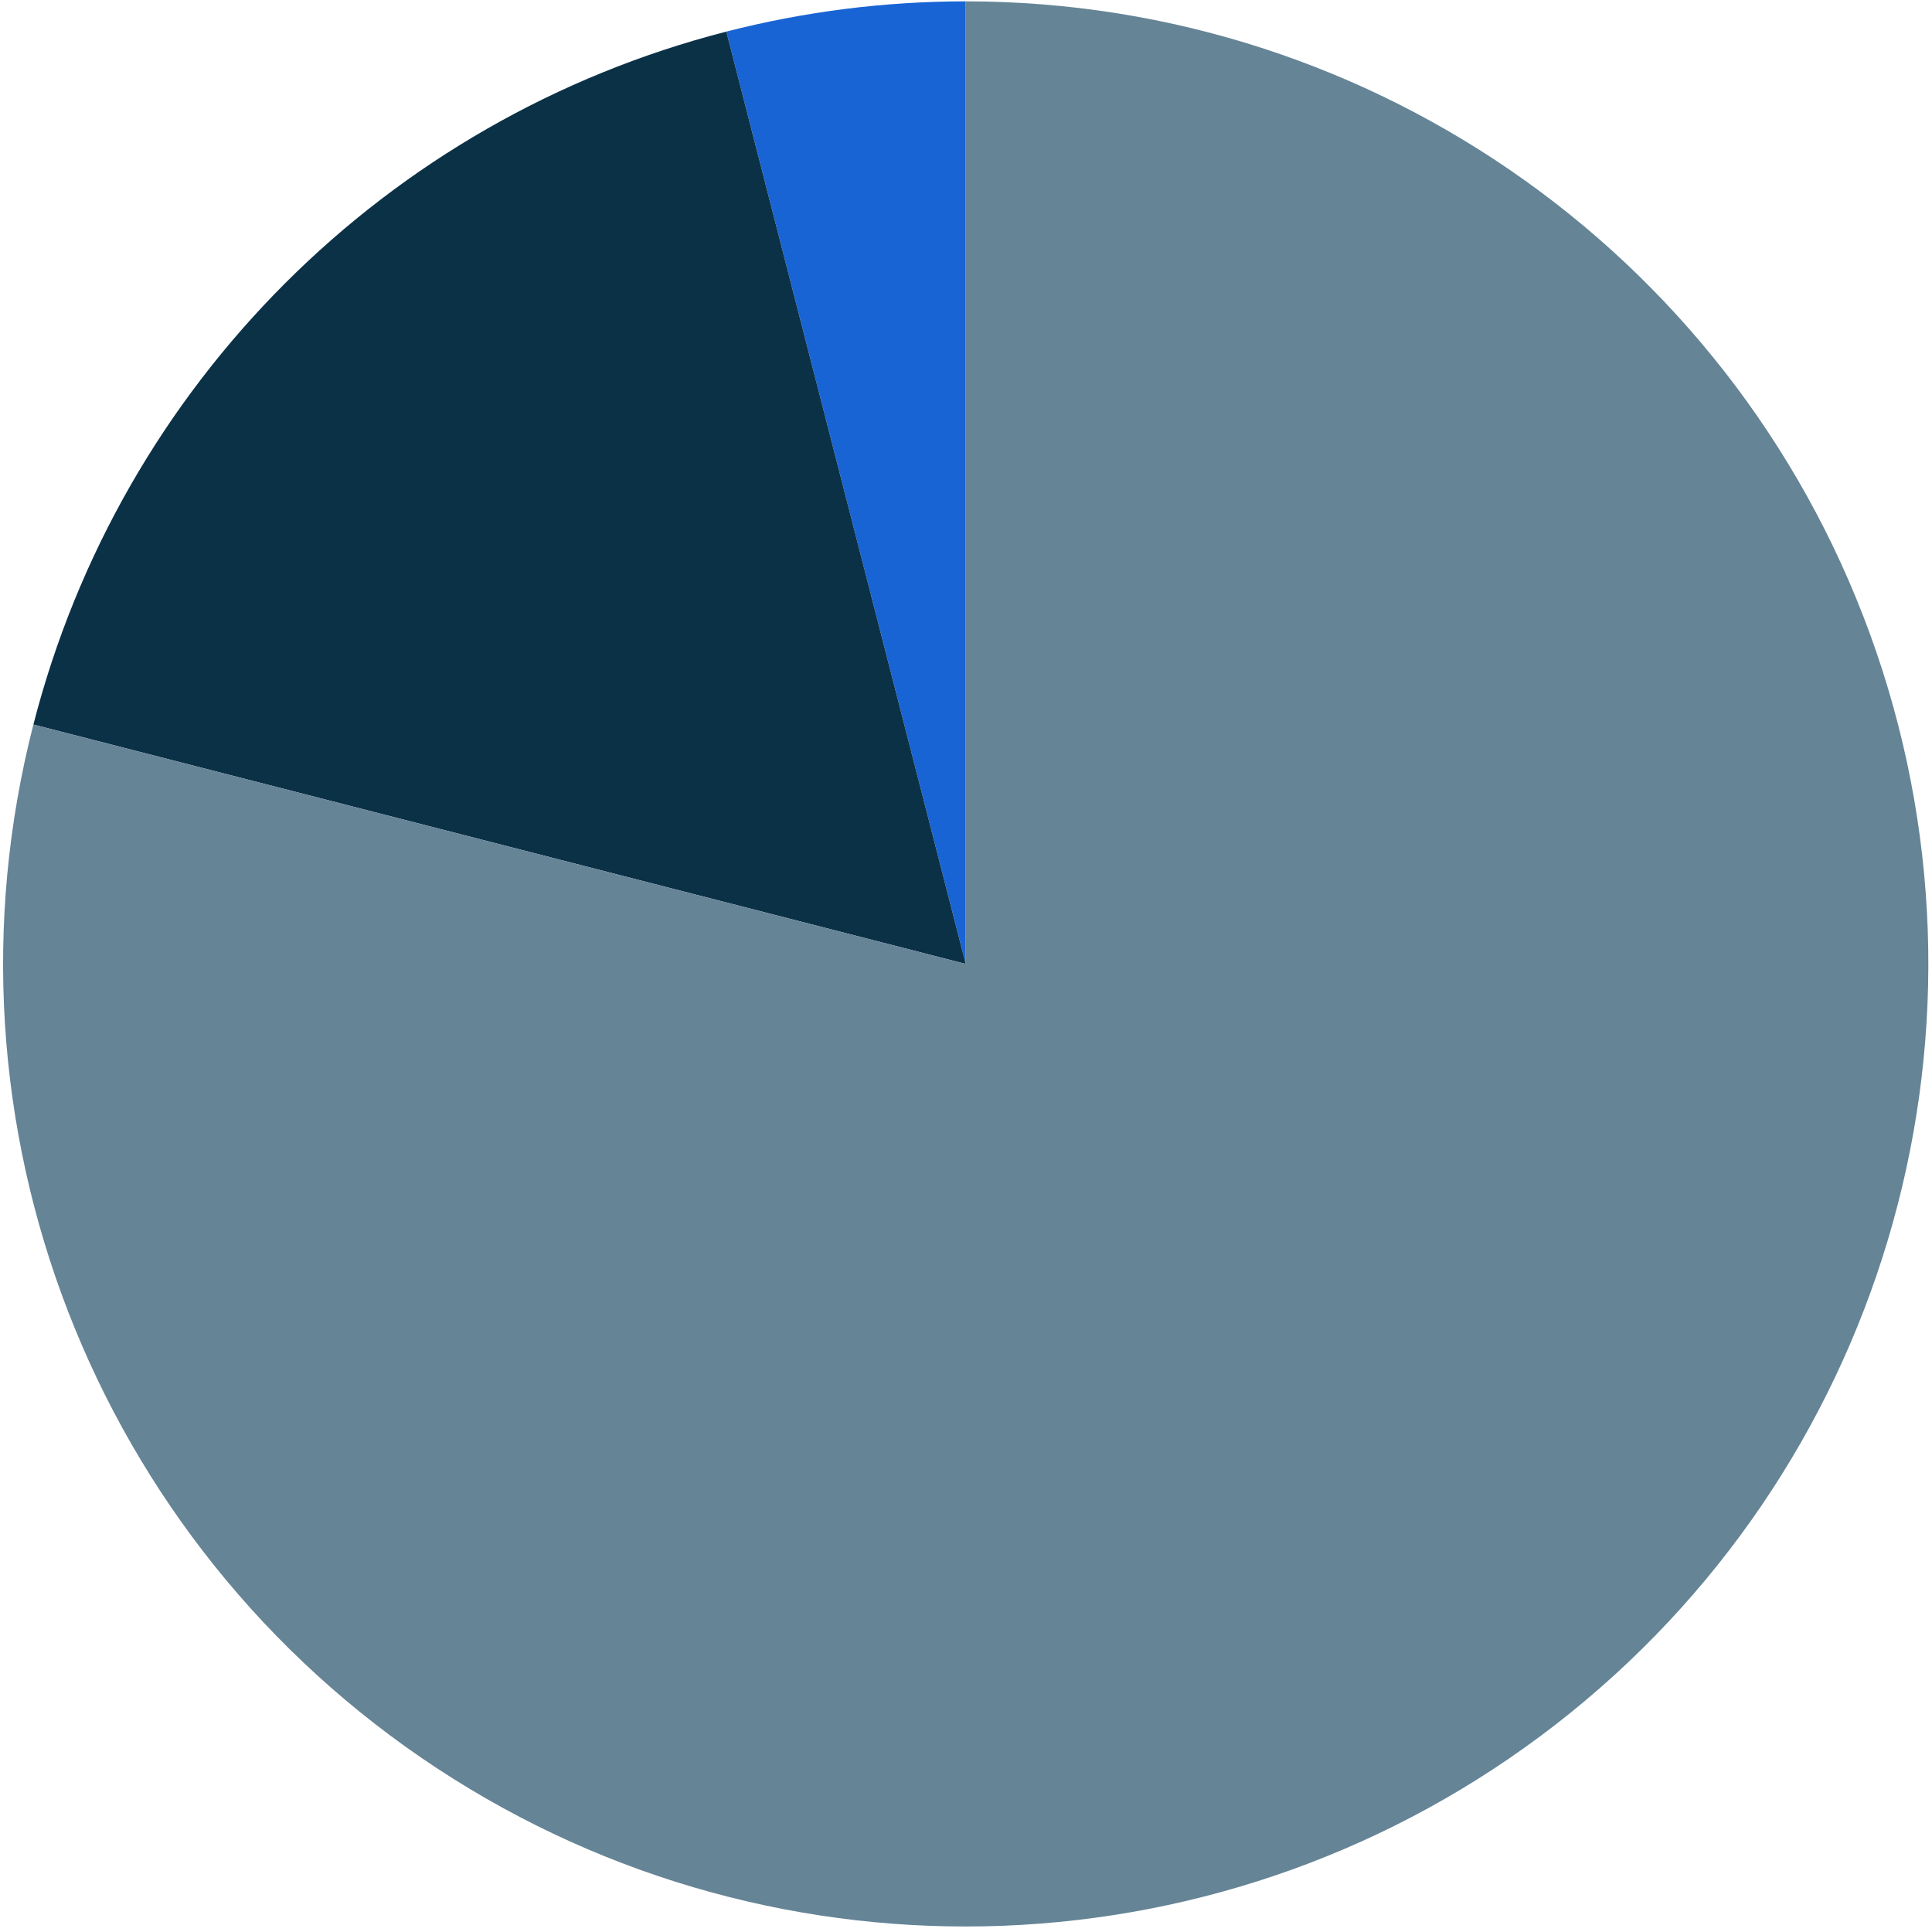
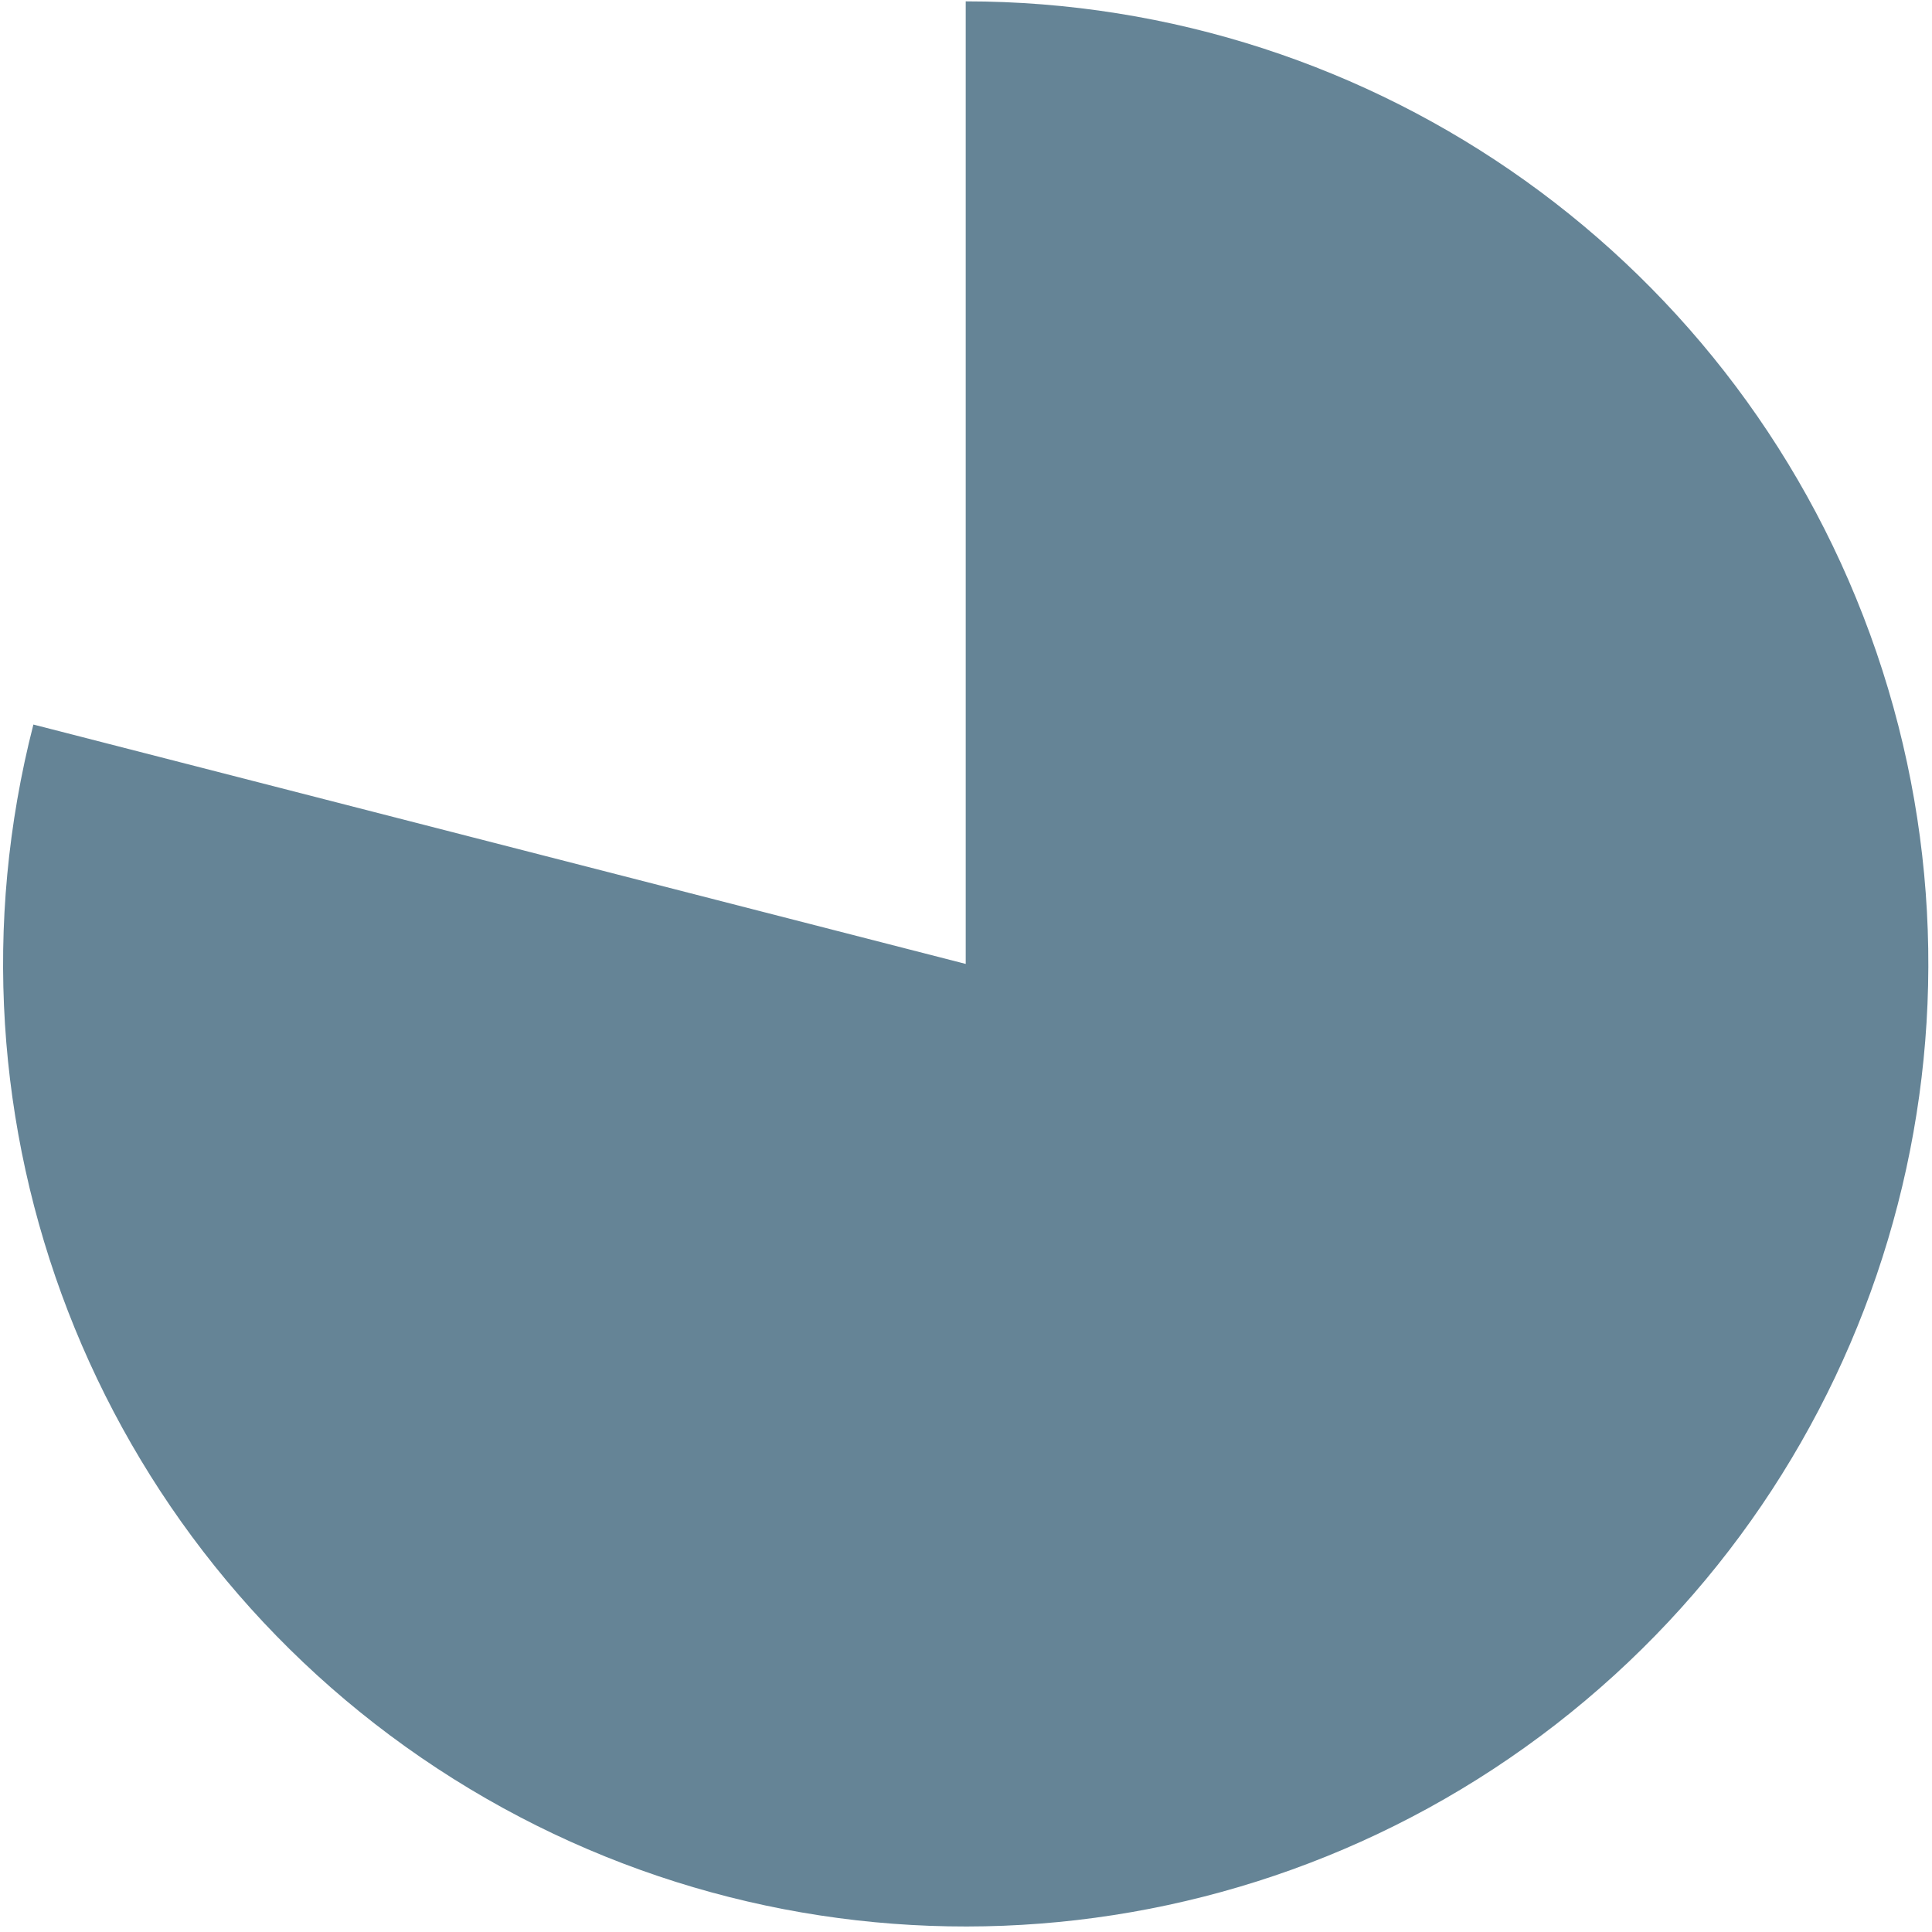
<svg xmlns="http://www.w3.org/2000/svg" width="262" height="262" viewBox="0 0 262 262" fill="none">
-   <path d="M98.499 4.285C109.105 1.562 120.012 0.184 130.962 0.184V130.719L98.499 4.285Z" fill="#1964D4" />
-   <path d="M4.528 98.257C16.369 52.139 52.382 16.127 98.499 4.286L130.962 130.719L4.528 98.257Z" fill="#0B3147" />
  <path d="M130.962 0.184C186.758 0.184 236.385 35.648 254.459 88.437C272.532 141.225 255.055 199.664 210.968 233.862C166.88 268.06 105.93 270.454 59.295 239.821C12.661 209.187 -9.348 152.3 4.528 98.256L130.962 130.719V0.184Z" fill="#658496" />
</svg>